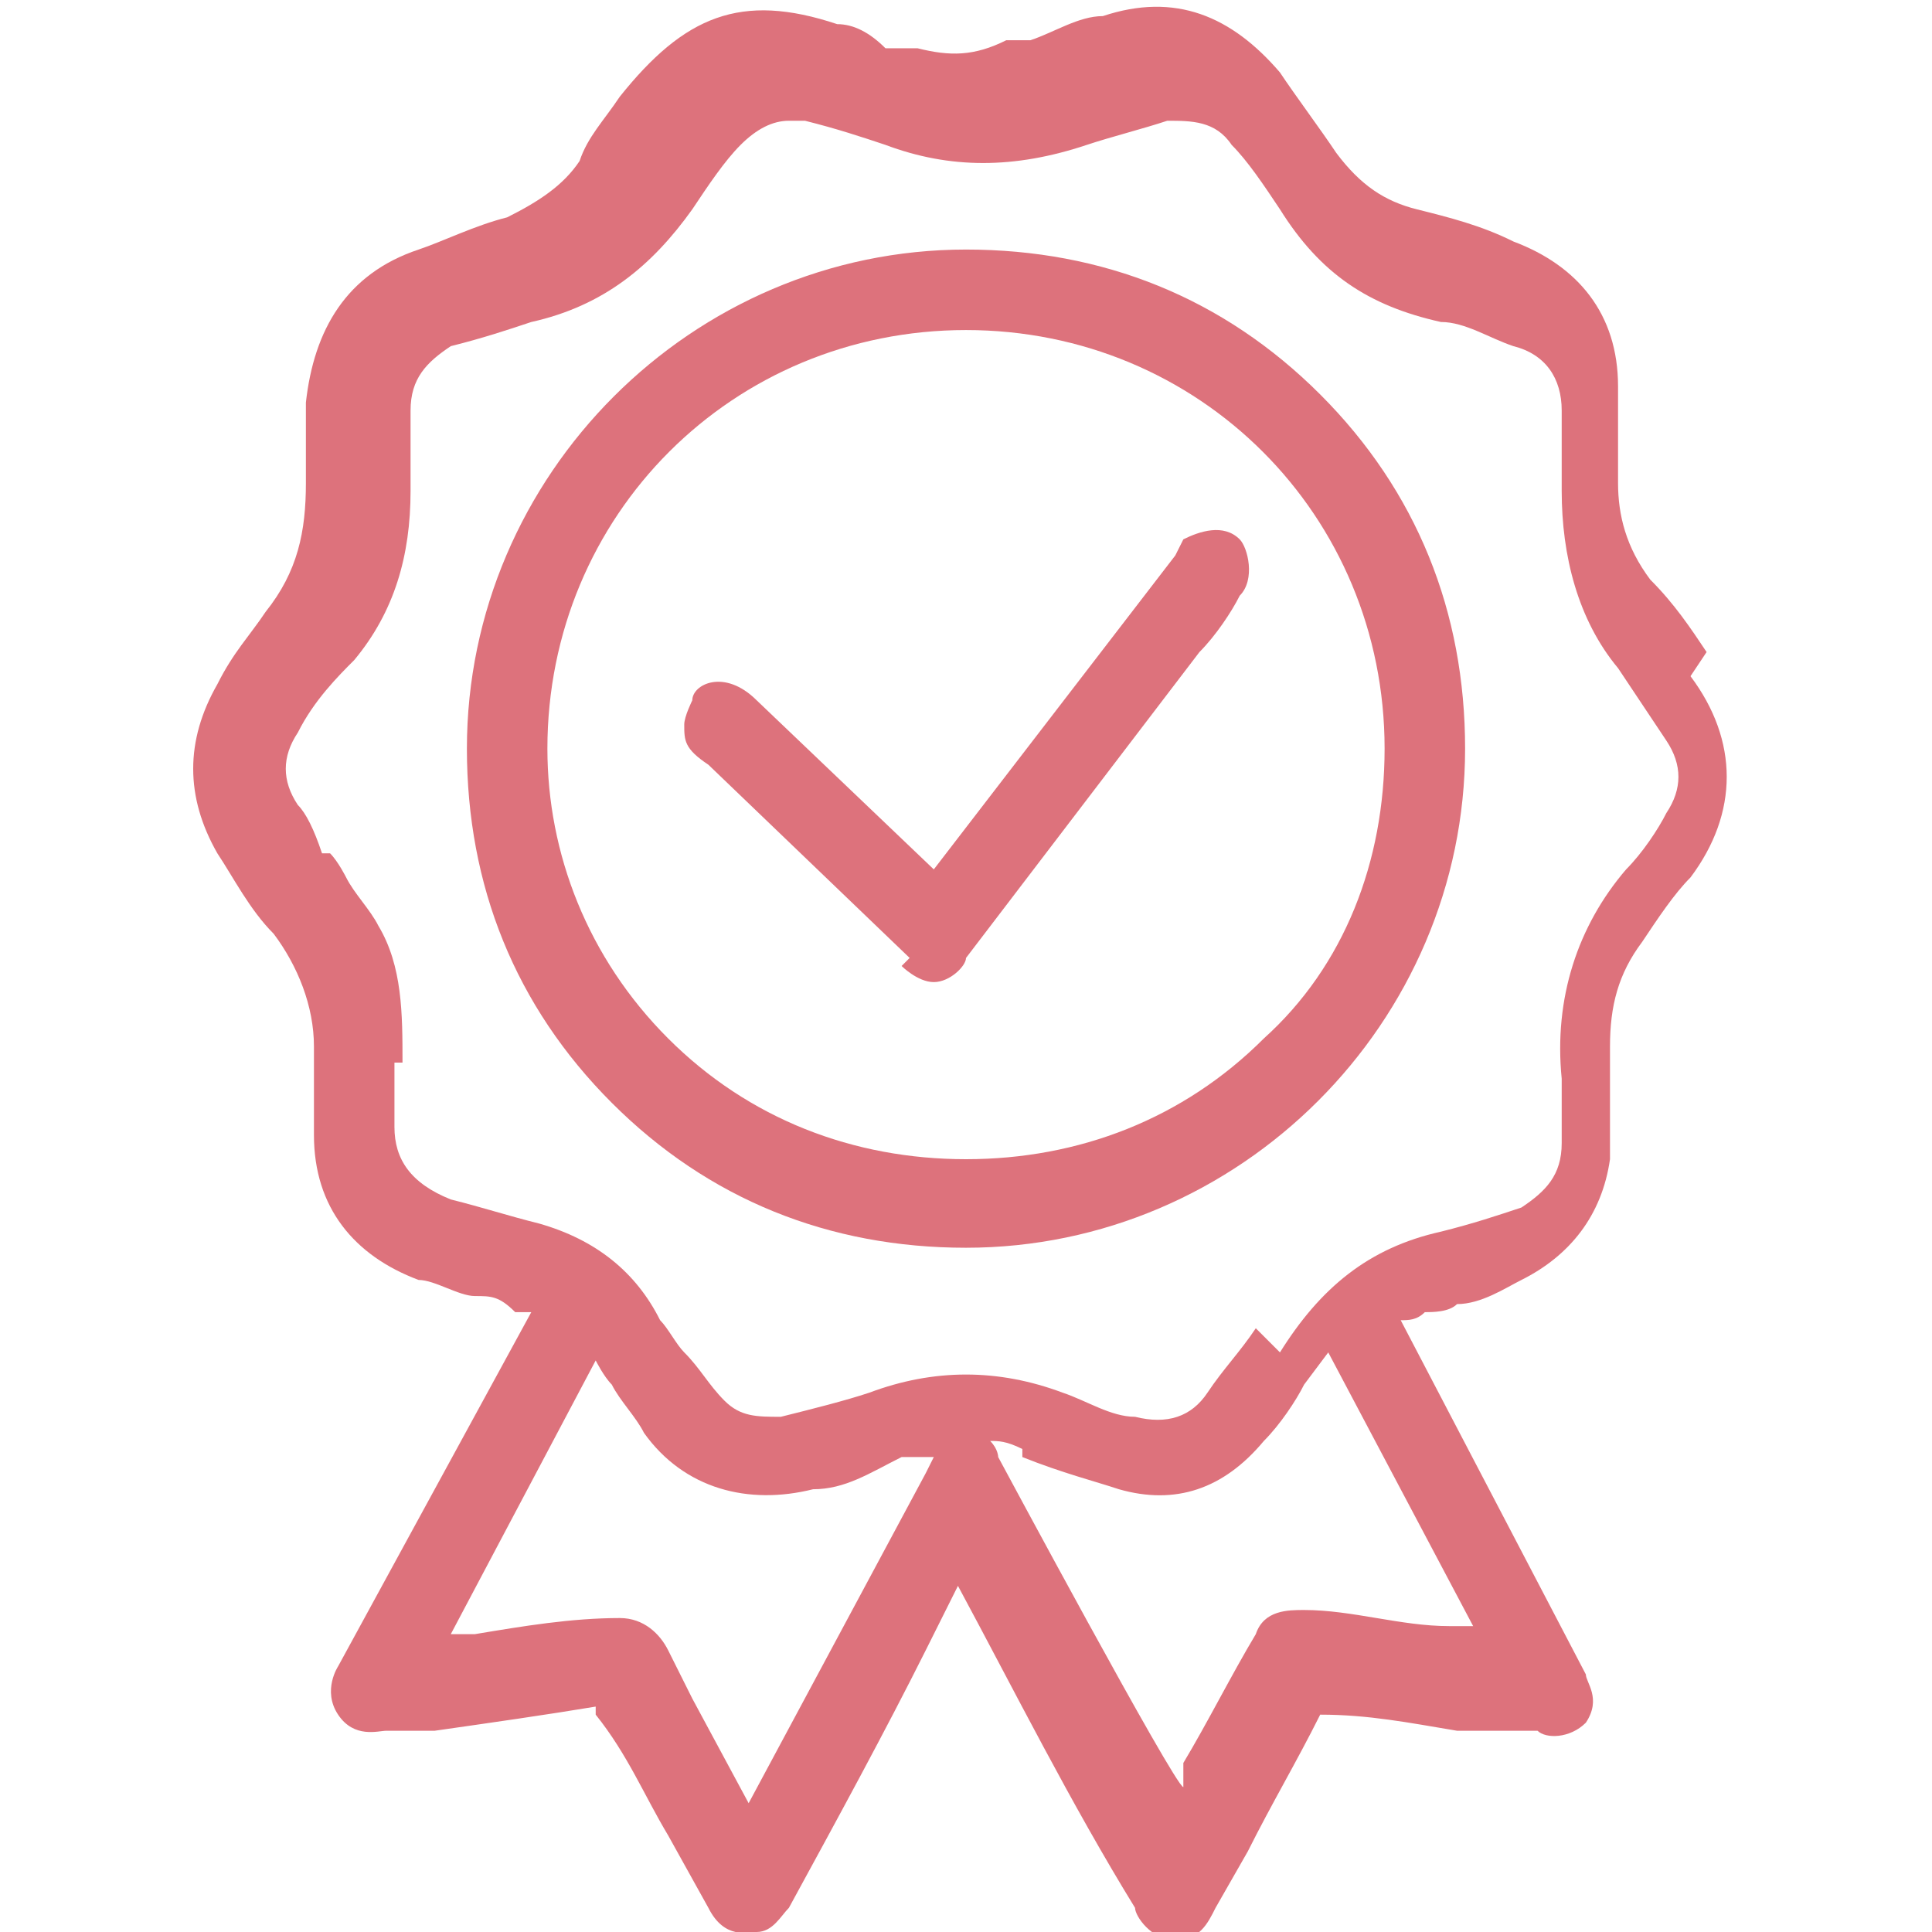
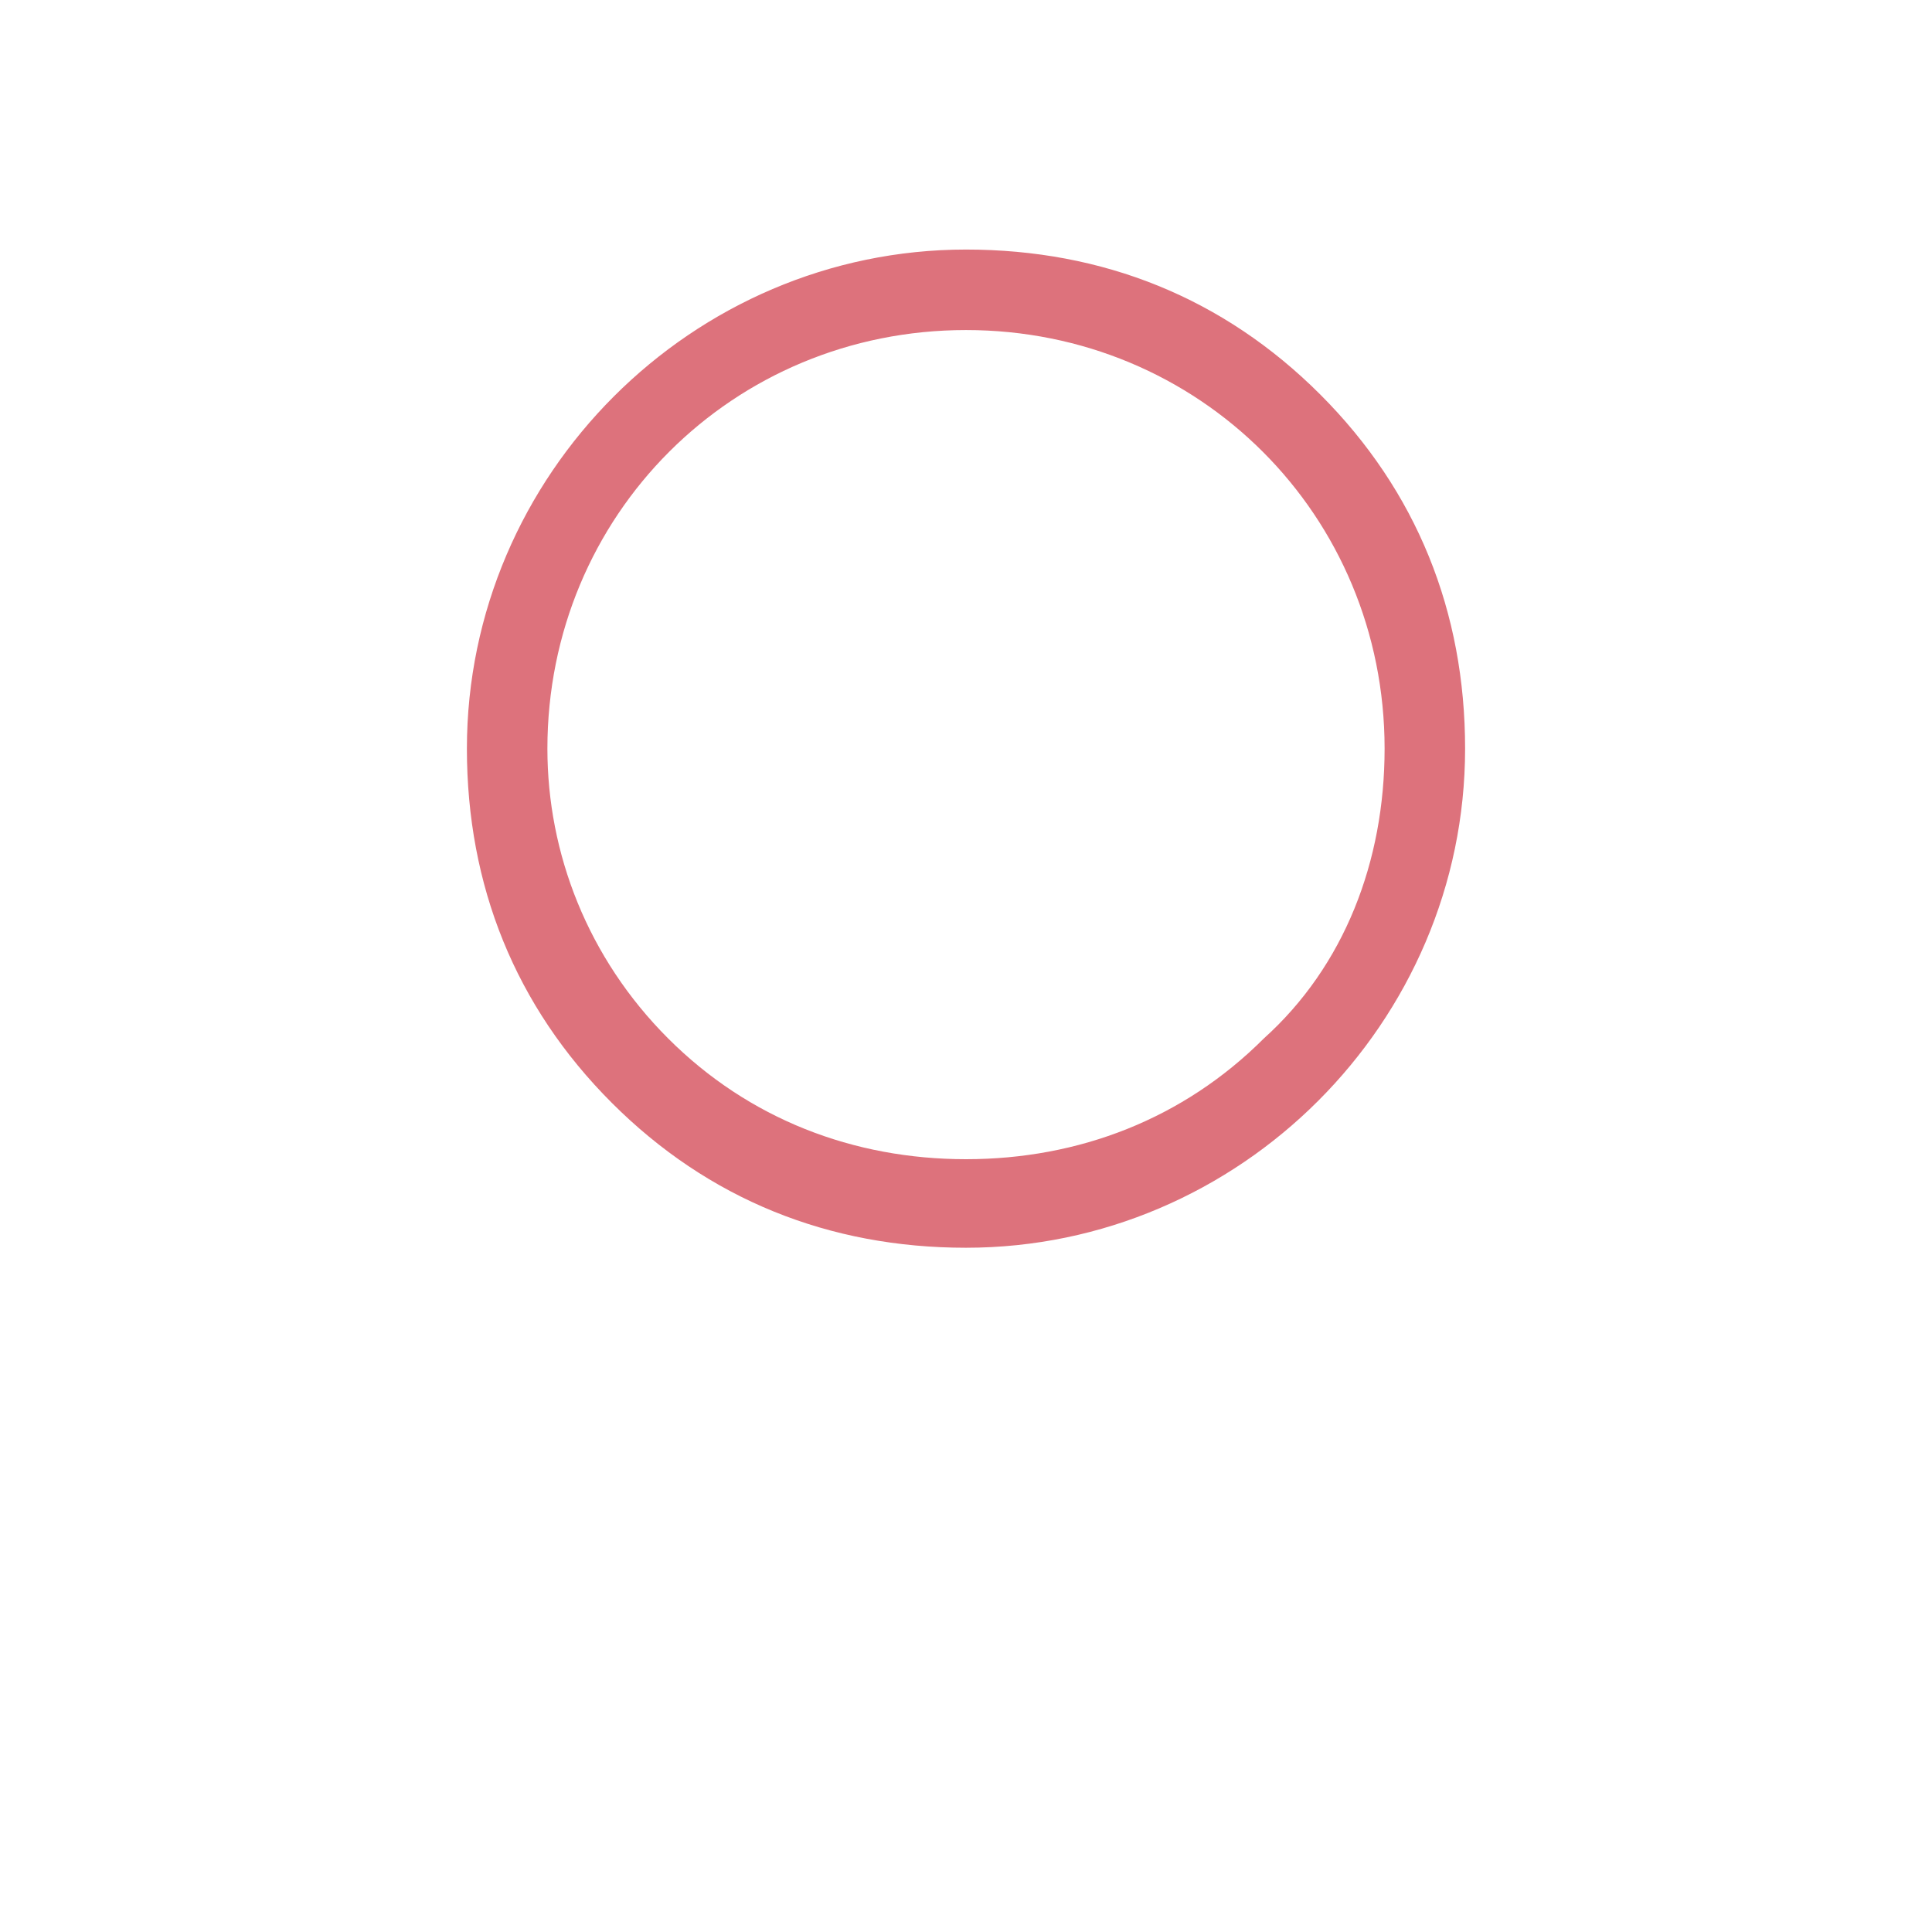
<svg xmlns="http://www.w3.org/2000/svg" version="1.1" viewBox="0 0 24 24">
  <defs>
    <style>
      .cls-1 {
        fill: #dd727c;
      }
    </style>
  </defs>
  <g>
    <g id="Layer_1">
      <g>
-         <path class="cls-1" d="M21.2,8.1c-.2-.3-.4-.6-.7-.9-.3-.4-.4-.8-.4-1.2,0-.5,0-.9,0-1.2,0-.9-.5-1.5-1.3-1.8-.4-.2-.8-.3-1.2-.4-.4-.1-.7-.3-1-.7-.2-.3-.5-.7-.7-1-.6-.7-1.3-1-2.2-.7-.3,0-.6.2-.9.3h-.3c-.4.2-.7.2-1.1.1h-.4c-.2-.2-.4-.3-.6-.3-1.2-.4-1.9-.1-2.7.9-.2.3-.4.5-.5.8-.2.3-.5.5-.9.7h0c-.4.1-.8.3-1.1.4-.9.3-1.3,1-1.4,1.9,0,.3,0,.6,0,1,0,.6-.1,1.1-.5,1.6-.2.3-.4.5-.6.9-.4.7-.4,1.4,0,2.1.2.3.4.7.7,1,.3.4.5.9.5,1.4,0,.3,0,.7,0,1.1,0,.9.5,1.5,1.3,1.8.2,0,.5.2.7.2.2,0,.3,0,.5.2,0,0,.1,0,.2,0l-2.4,4.4c0,0-.2.3,0,.6.2.3.5.2.6.2h.6c.7-.1,1.4-.2,2-.3v-.2h0v.3c.4.5.6,1,.9,1.5l.5.9c.2.4.5.3.6.3.2,0,.3-.2.4-.3.6-1.1,1.2-2.2,1.7-3.2l.4-.8c.7,1.3,1.4,2.7,2.2,4,0,.1.2.4.5.4h0c.3,0,.4-.2.5-.4l.4-.7c.3-.6.6-1.1.9-1.7.6,0,1.1.1,1.7.2h1c.1.1.4.1.6-.1.2-.3,0-.5,0-.6l-2.3-4.4c.1,0,.2,0,.3-.1.1,0,.3,0,.4-.1.3,0,.6-.2.8-.3.6-.3,1-.8,1.1-1.5,0-.5,0-1,0-1.4,0-.5.1-.9.4-1.3.2-.3.4-.6.6-.8.6-.8.6-1.7,0-2.5ZM7.4,16.9s0,0,0,0c0,0,.1.2.2.3.1.2.3.4.4.6.5.7,1.3.9,2.1.7.4,0,.7-.2,1.1-.4.1,0,.2,0,.4,0,0,0-.1.2-.1.2l-2.2,4.1-.7-1.3c-.1-.2-.2-.4-.3-.6-.1-.2-.3-.4-.6-.4s0,0,0,0c-.6,0-1.2.1-1.8.2h-.3s1.8-3.4,1.8-3.4ZM12.7,18.1c.5.2.9.3,1.2.4.7.2,1.3,0,1.8-.6.2-.2.4-.5.5-.7l.3-.4,1.8,3.4h-.3c-.6,0-1.2-.2-1.8-.2-.2,0-.5,0-.6.3-.3.5-.6,1.1-.9,1.6v.3c-.1,0-2.3-4.1-2.3-4.1,0,0,0-.1-.1-.2.1,0,.2,0,.4.1ZM15.6,16.5c-.2.3-.4.5-.6.8-.2.3-.5.4-.9.3-.3,0-.6-.2-.9-.3-.8-.3-1.6-.3-2.4,0-.3.1-.7.2-1.1.3-.3,0-.5,0-.7-.2-.2-.2-.3-.4-.5-.6-.1-.1-.2-.3-.3-.4h0c-.3-.6-.8-1-1.5-1.2-.4-.1-.7-.2-1.1-.3-.5-.2-.7-.5-.7-.9,0-.2,0-.3,0-.5v-.3s-.2,0-.2,0h.3c0-.6,0-1.2-.3-1.7-.1-.2-.3-.4-.4-.6,0,0-.1-.2-.2-.3h-.1c-.1-.3-.2-.5-.3-.6-.2-.3-.2-.6,0-.9.2-.4.5-.7.7-.9.5-.6.7-1.3.7-2.1,0-.3,0-.7,0-1,0-.4.2-.6.5-.8.4-.1.7-.2,1-.3.9-.2,1.5-.7,2-1.4.2-.3.4-.6.6-.8.2-.2.4-.3.6-.3s.2,0,.2,0c.4.1.7.2,1,.3.8.3,1.6.3,2.5,0,.3-.1.7-.2,1-.3.3,0,.6,0,.8.3.2.2.4.5.6.8.5.8,1.1,1.2,2,1.4.3,0,.6.2.9.3.4.1.6.4.6.8,0,.4,0,.7,0,1,0,.8.2,1.6.7,2.2.2.3.4.6.6.9.2.3.2.6,0,.9-.1.2-.3.5-.5.7-.6.7-.9,1.6-.8,2.6,0,.3,0,.5,0,.8,0,.4-.2.6-.5.8-.3.1-.6.2-1,.3-.9.2-1.5.7-2,1.5Z" />
        <path class="cls-1" d="M16.4,4.9c-1.2-1.2-2.7-1.8-4.4-1.8h0c-3.4,0-6.2,2.8-6.2,6.2,0,1.7.6,3.2,1.8,4.4,1.2,1.2,2.7,1.8,4.4,1.8h0c3.4,0,6.2-2.8,6.2-6.2,0-1.7-.6-3.2-1.8-4.4ZM12,4.1h0c2.9,0,5.2,2.3,5.2,5.2,0,1.4-.5,2.7-1.5,3.6-1,1-2.3,1.5-3.7,1.5s-2.7-.5-3.7-1.5c-1-1-1.5-2.3-1.5-3.6,0-2.9,2.3-5.2,5.2-5.2Z" />
-         <path class="cls-1" d="M11.2,12c0,0,.2.2.4.2s0,0,0,0c.2,0,.4-.2.4-.3l2.9-3.8c.2-.2.4-.5.5-.7.2-.2.1-.6,0-.7-.2-.2-.5-.1-.7,0,0,0,0,0-.1.2l-3,3.9-2.2-2.1c-.4-.4-.8-.2-.8,0,0,0-.1.2-.1.3,0,.2,0,.3.3.5l2.5,2.4Z" />
      </g>
    </g>
  </g>
</svg>